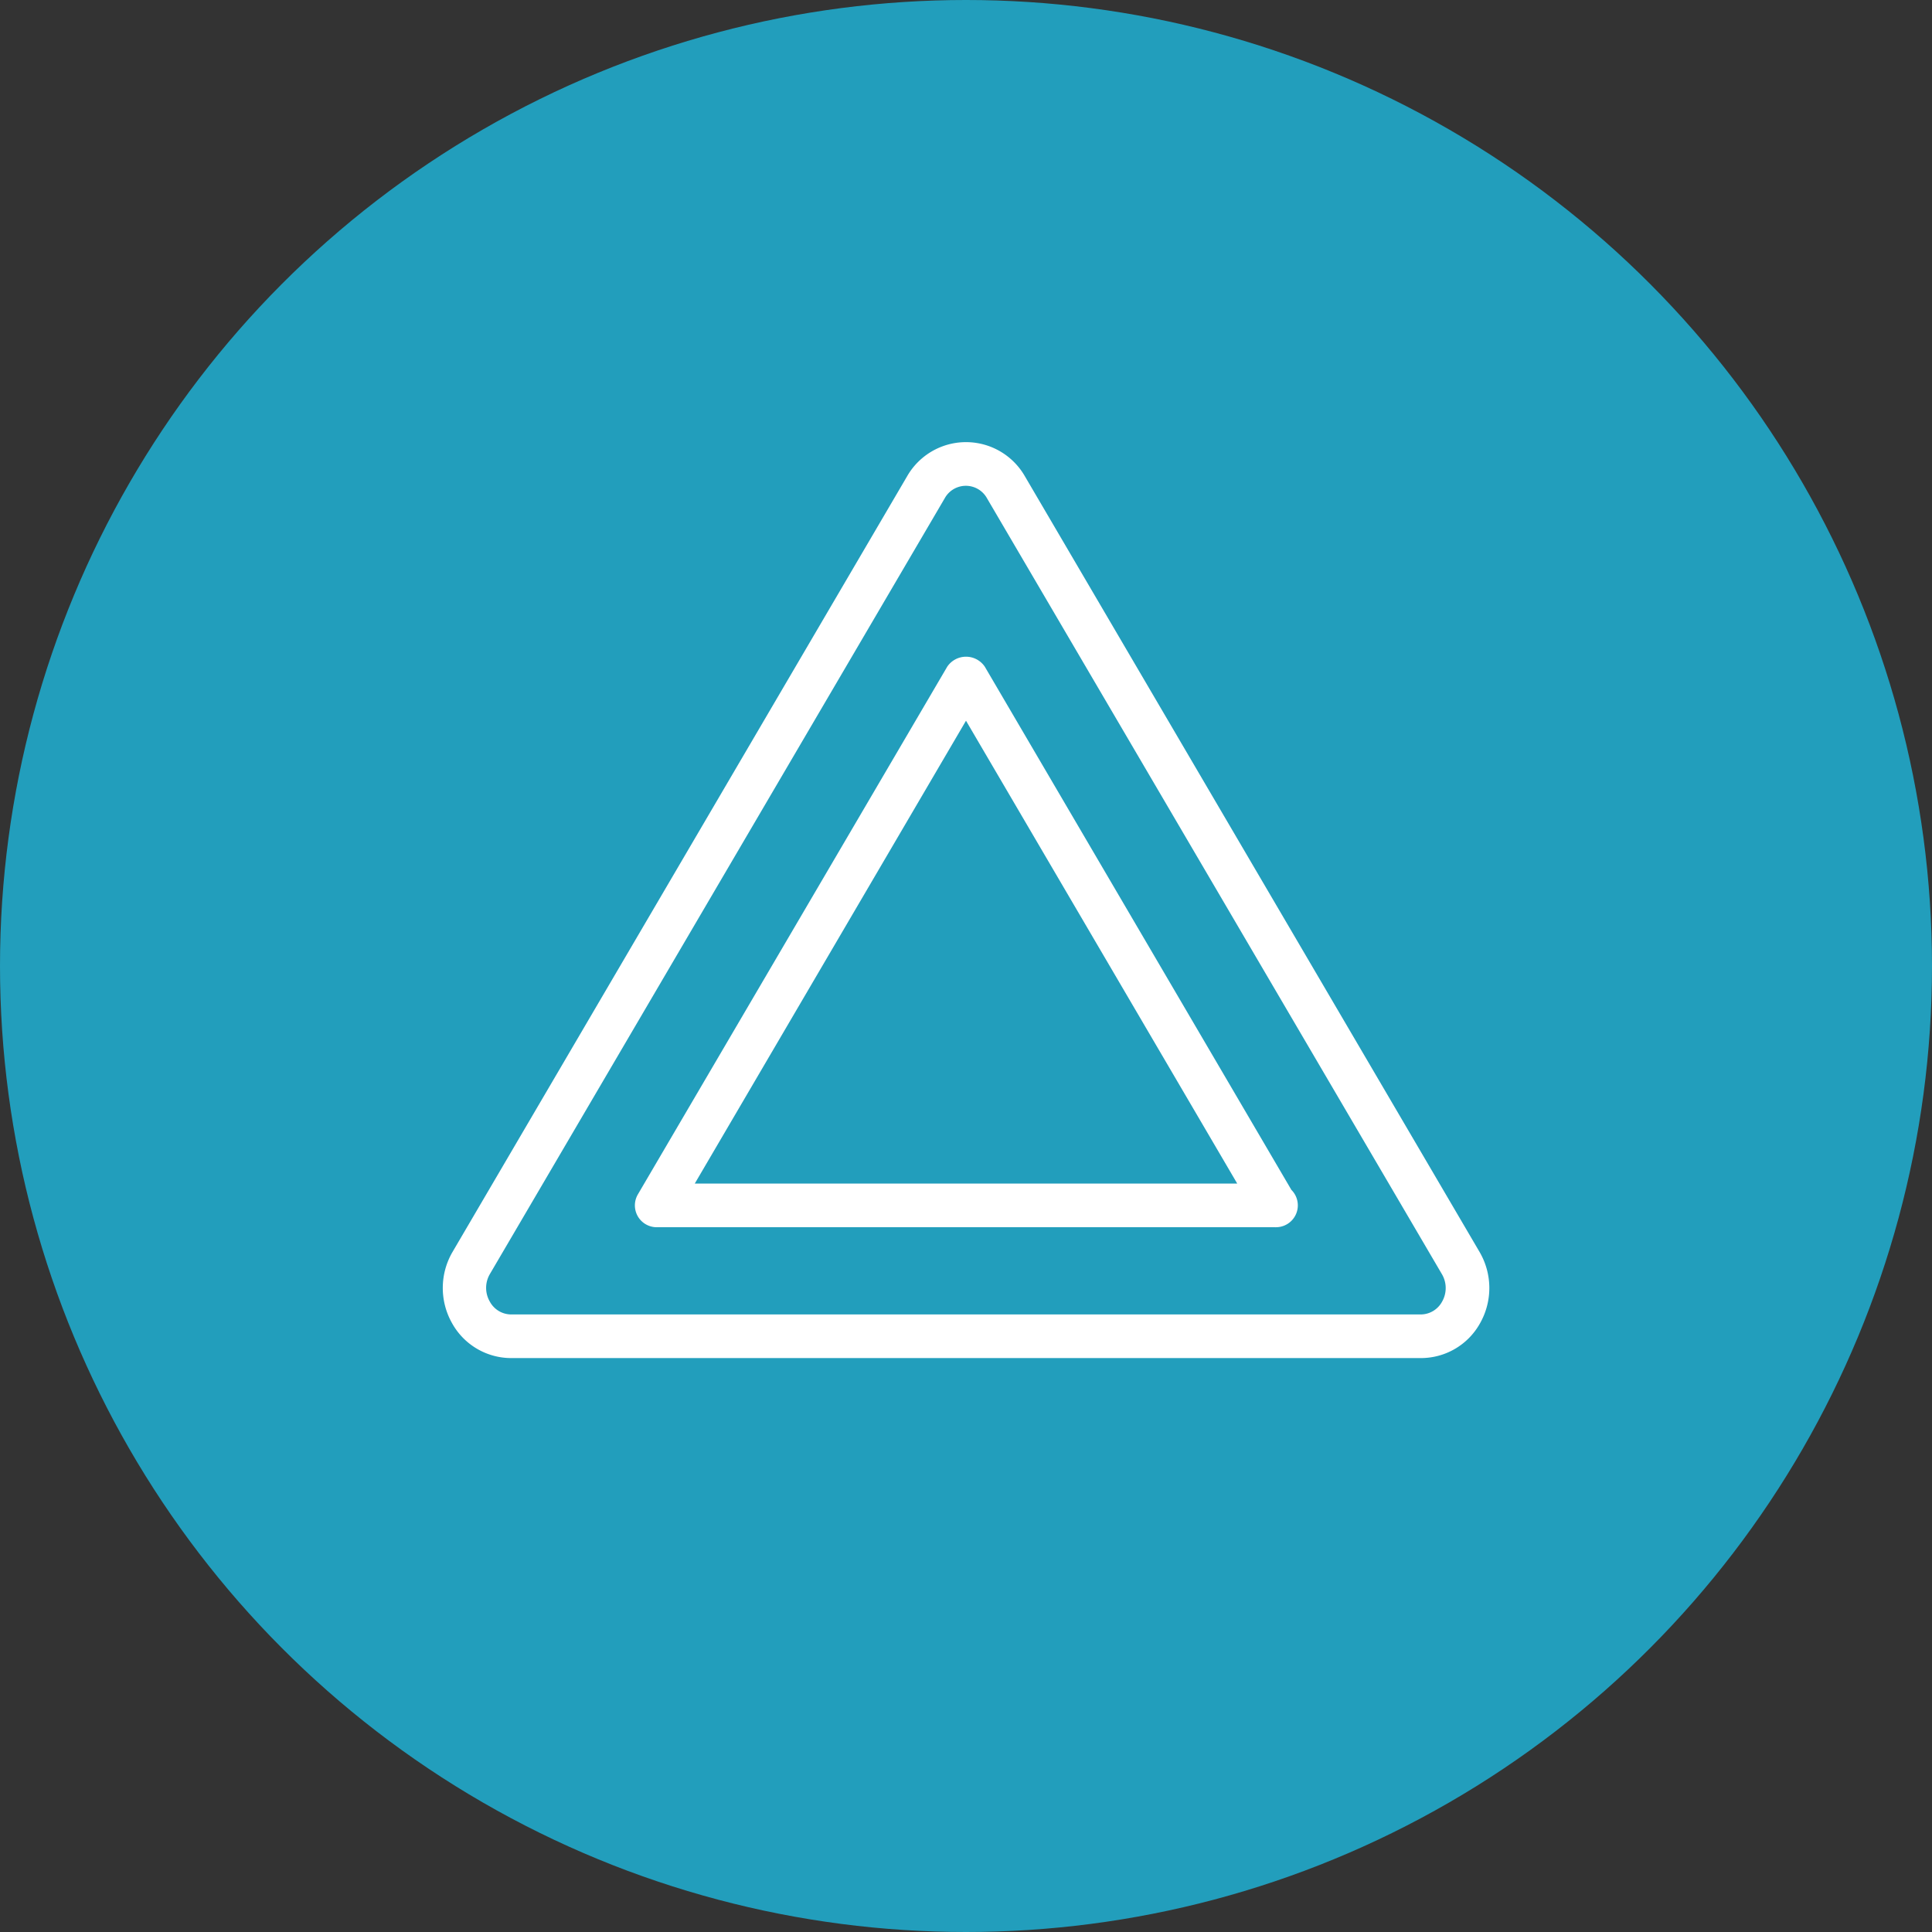
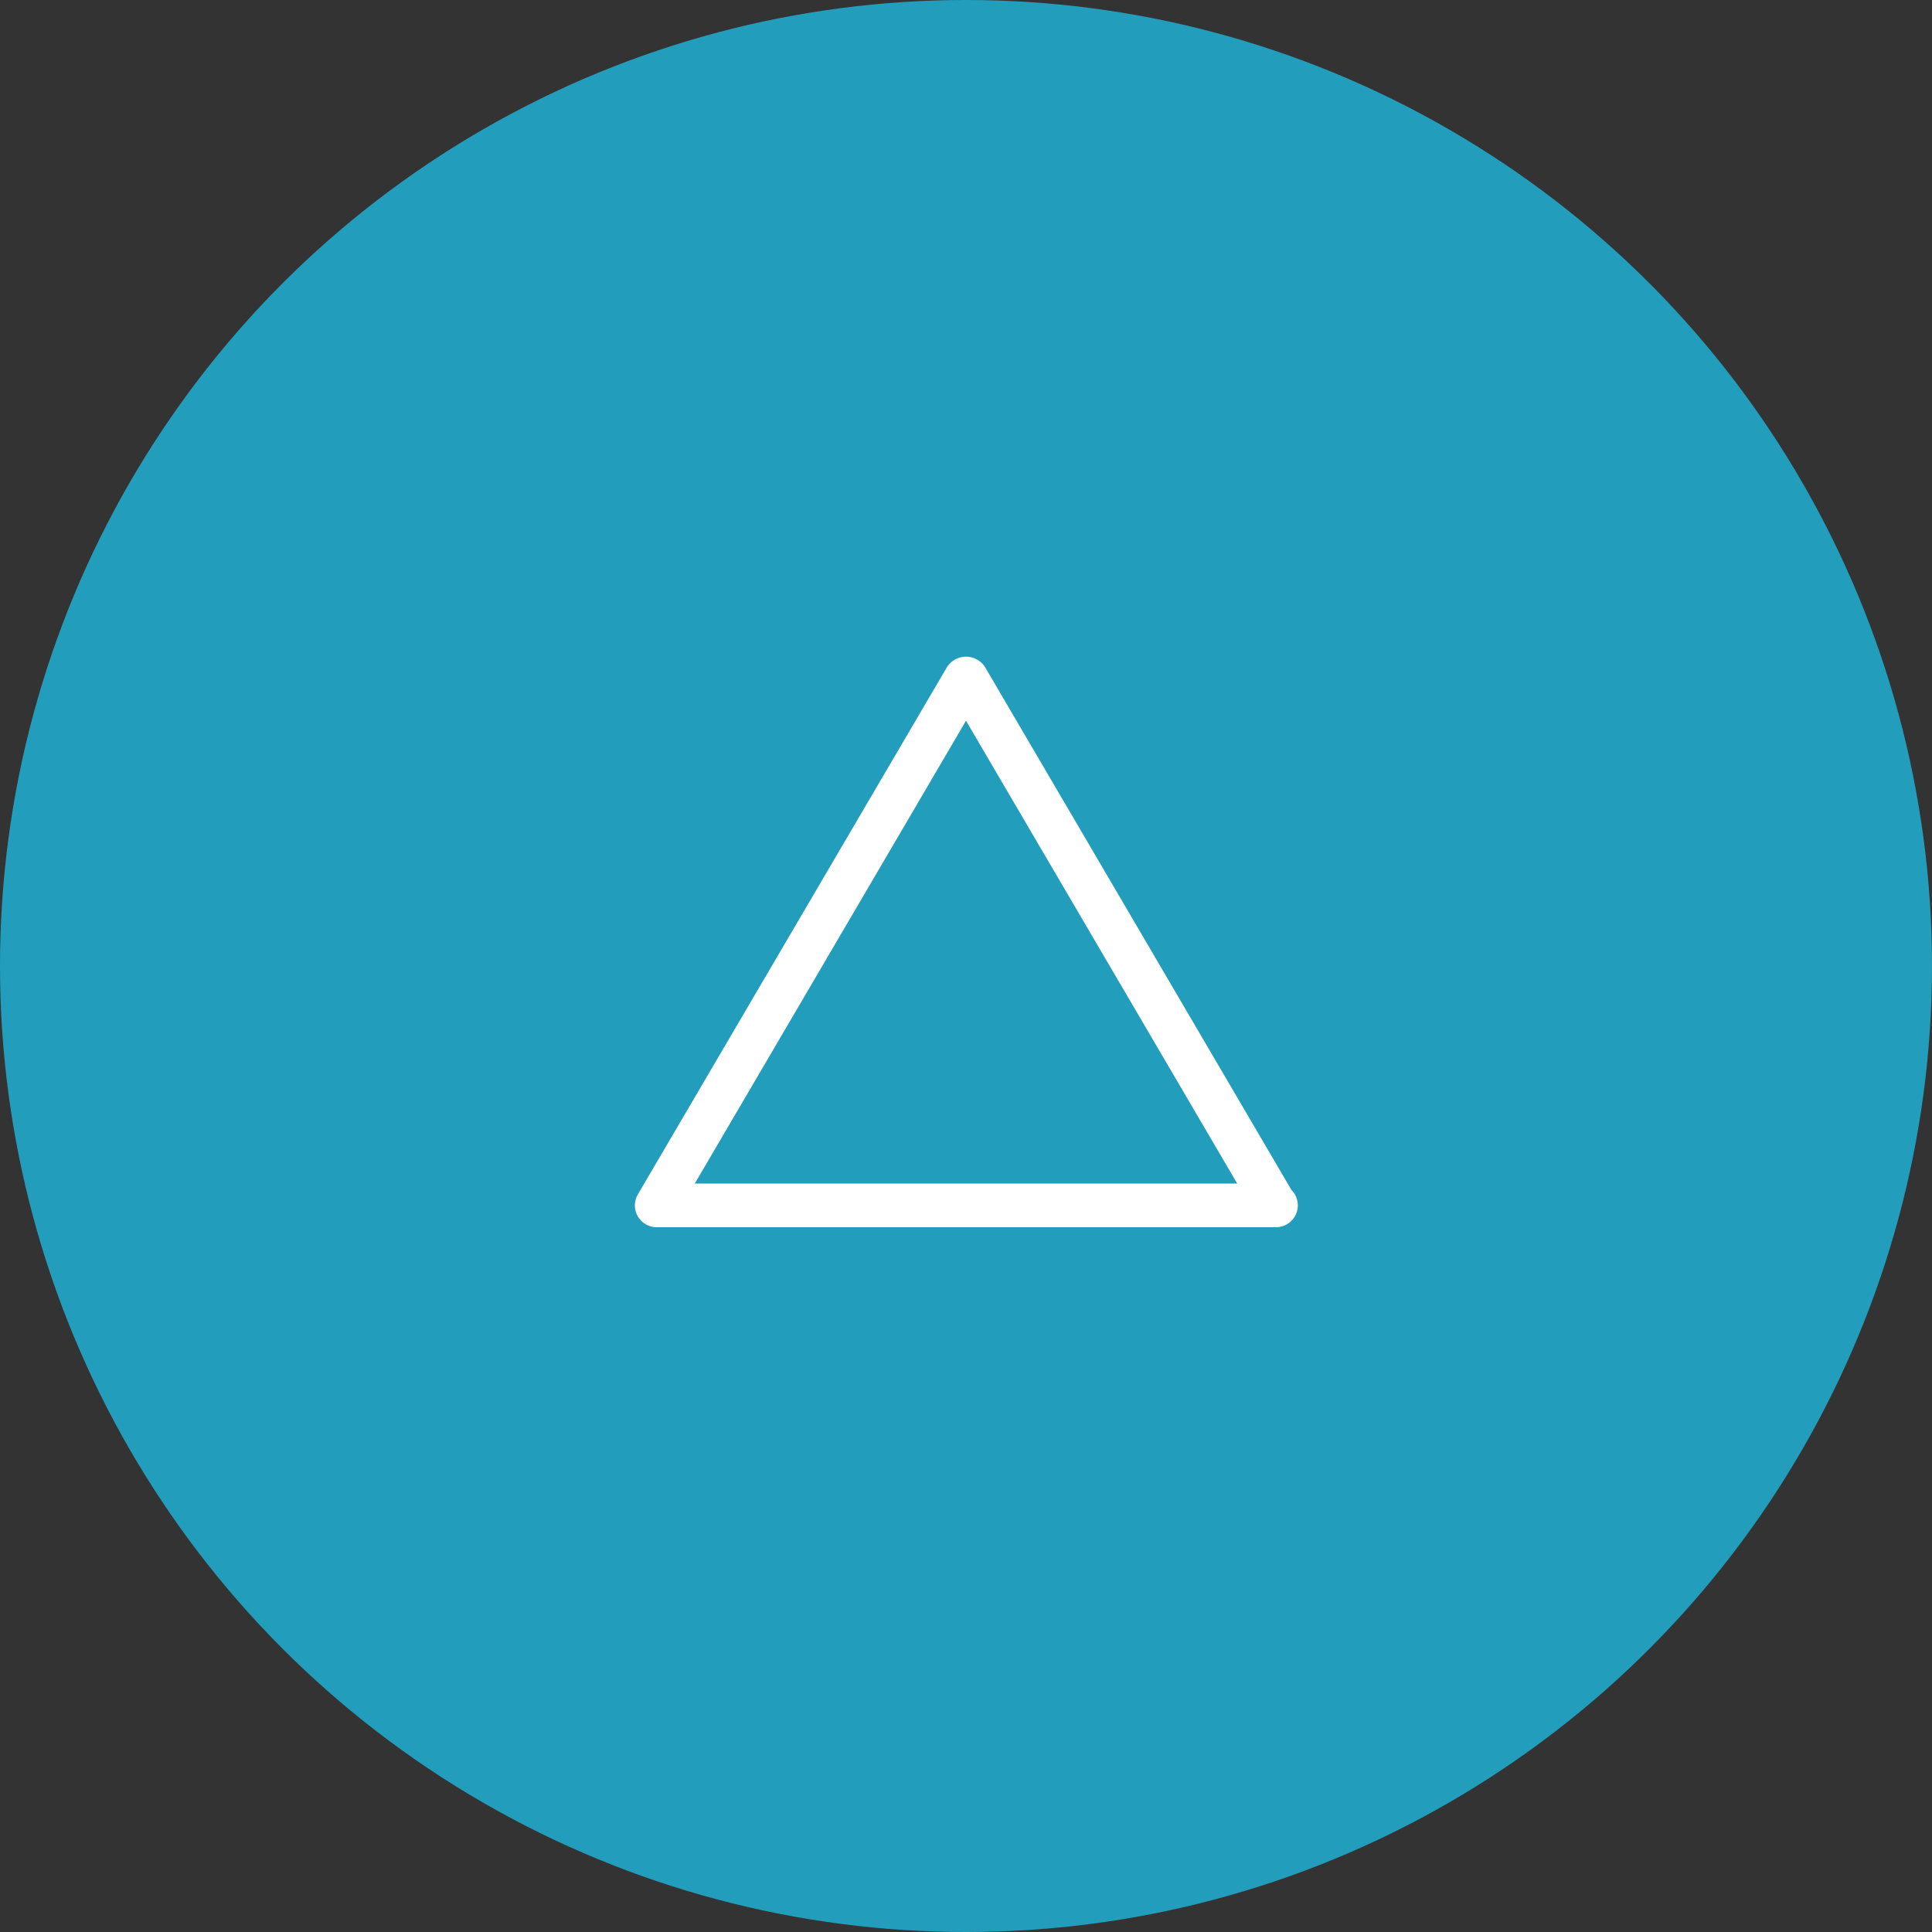
<svg xmlns="http://www.w3.org/2000/svg" width="48" height="48" viewBox="0 0 48 48">
  <rect x="0" y="0" width="48" height="48" fill="#333333" stroke="none" />
  <g id="Group_142" data-name="Group 142" transform="translate(-9964.688 -1881.688)">
    <circle id="Ellipse_45" data-name="Ellipse 45" cx="24" cy="24" r="24" transform="translate(9964.688 1881.688)" fill="#229ebc" />
    <g id="triangle" transform="translate(9975.688 1892.673)">
      <g id="Group_38" data-name="Group 38" transform="translate(0 0)">
        <g id="Group_37" data-name="Group 37" transform="translate(0 0)">
-           <path id="Path_40" data-name="Path 40" d="M25.759,52.063,14.462,32.79a1.686,1.686,0,0,0-2.924,0L.243,52.063a1.776,1.776,0,0,0-.009,1.775A1.68,1.68,0,0,0,1.7,54.7H24.3a1.68,1.68,0,0,0,1.469-.861A1.776,1.776,0,0,0,25.759,52.063ZM24.827,53.3a.605.605,0,0,1-.529.316H1.7a.605.605,0,0,1-.529-.316.68.68,0,0,1,0-.688l11.3-19.273a.6.6,0,0,1,1.051,0l11.3,19.273A.68.68,0,0,1,24.827,53.3Z" transform="translate(0 -31.944)" fill="#fff" />
          <path id="Path_41" data-name="Path 41" d="M102.687,137.128a.563.563,0,0,0-.935,0l-7.685,13.109a.542.542,0,0,0,.467.816H109.9a.072.072,0,0,0,.022,0,.543.543,0,0,0,.381-.928ZM95.48,149.969l6.739-11.5,6.739,11.5Z" transform="translate(-89.219 -131.548)" fill="#fff" />
        </g>
      </g>
    </g>
  </g>
</svg>